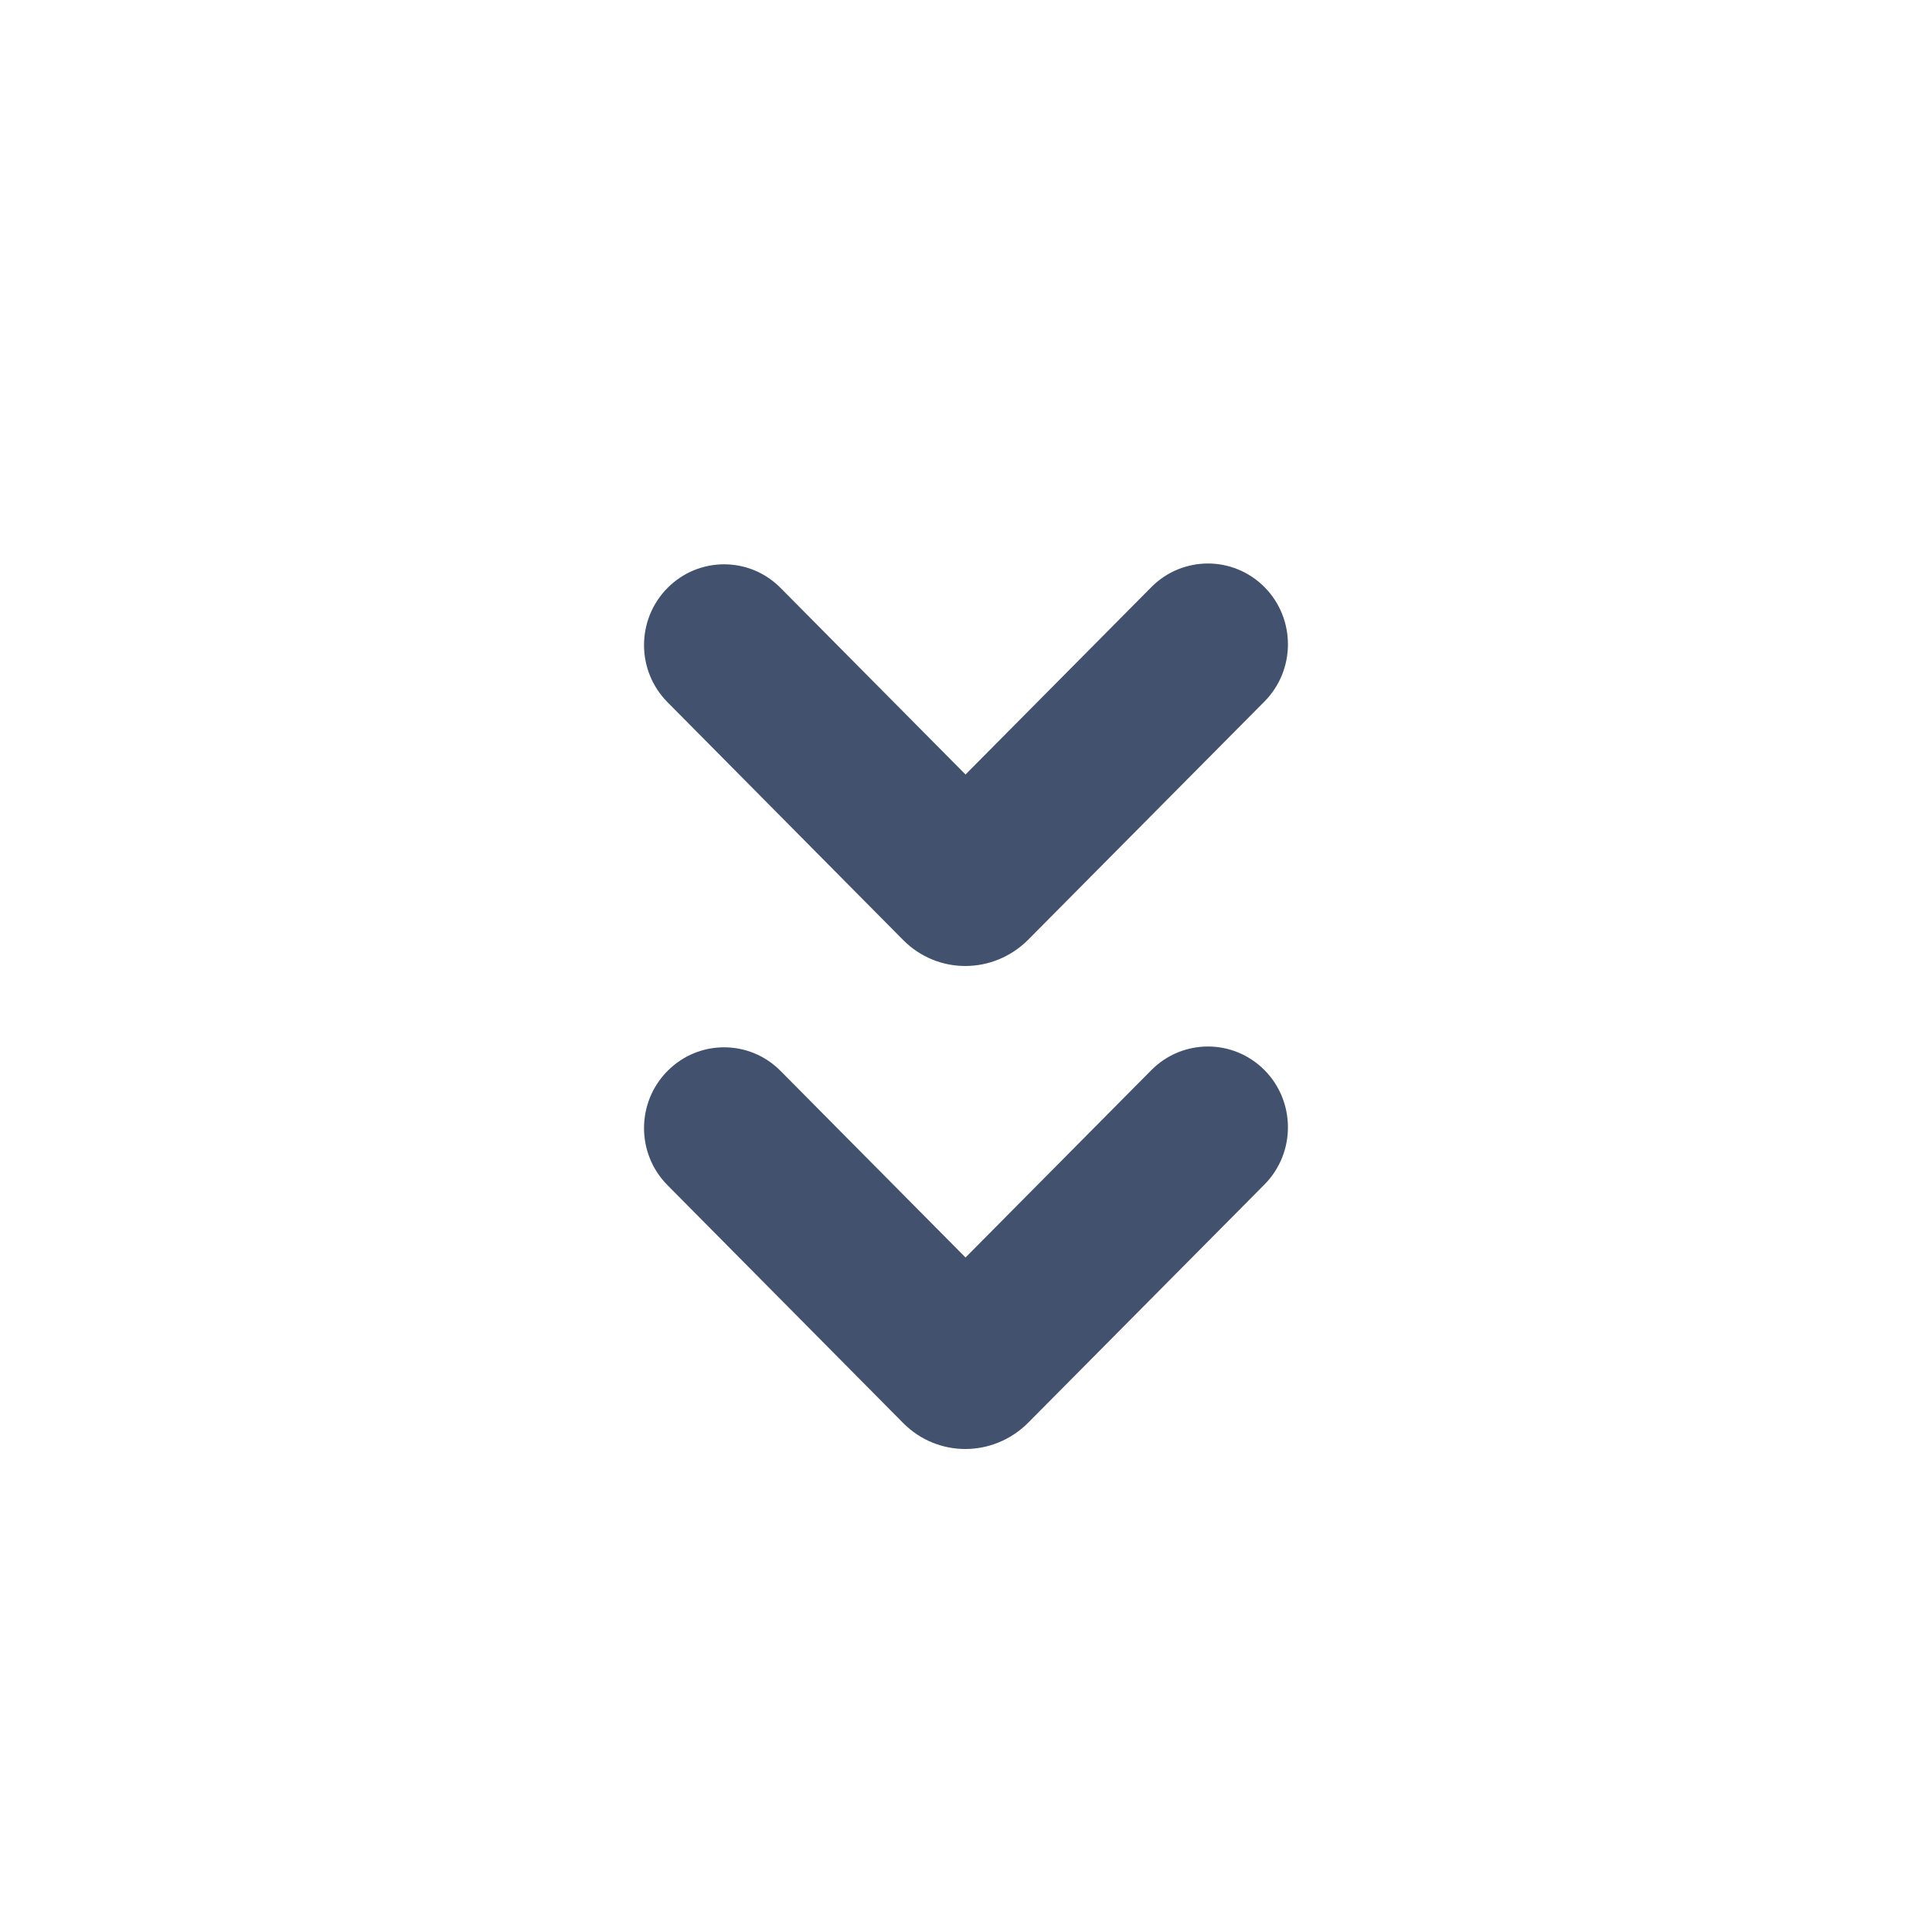
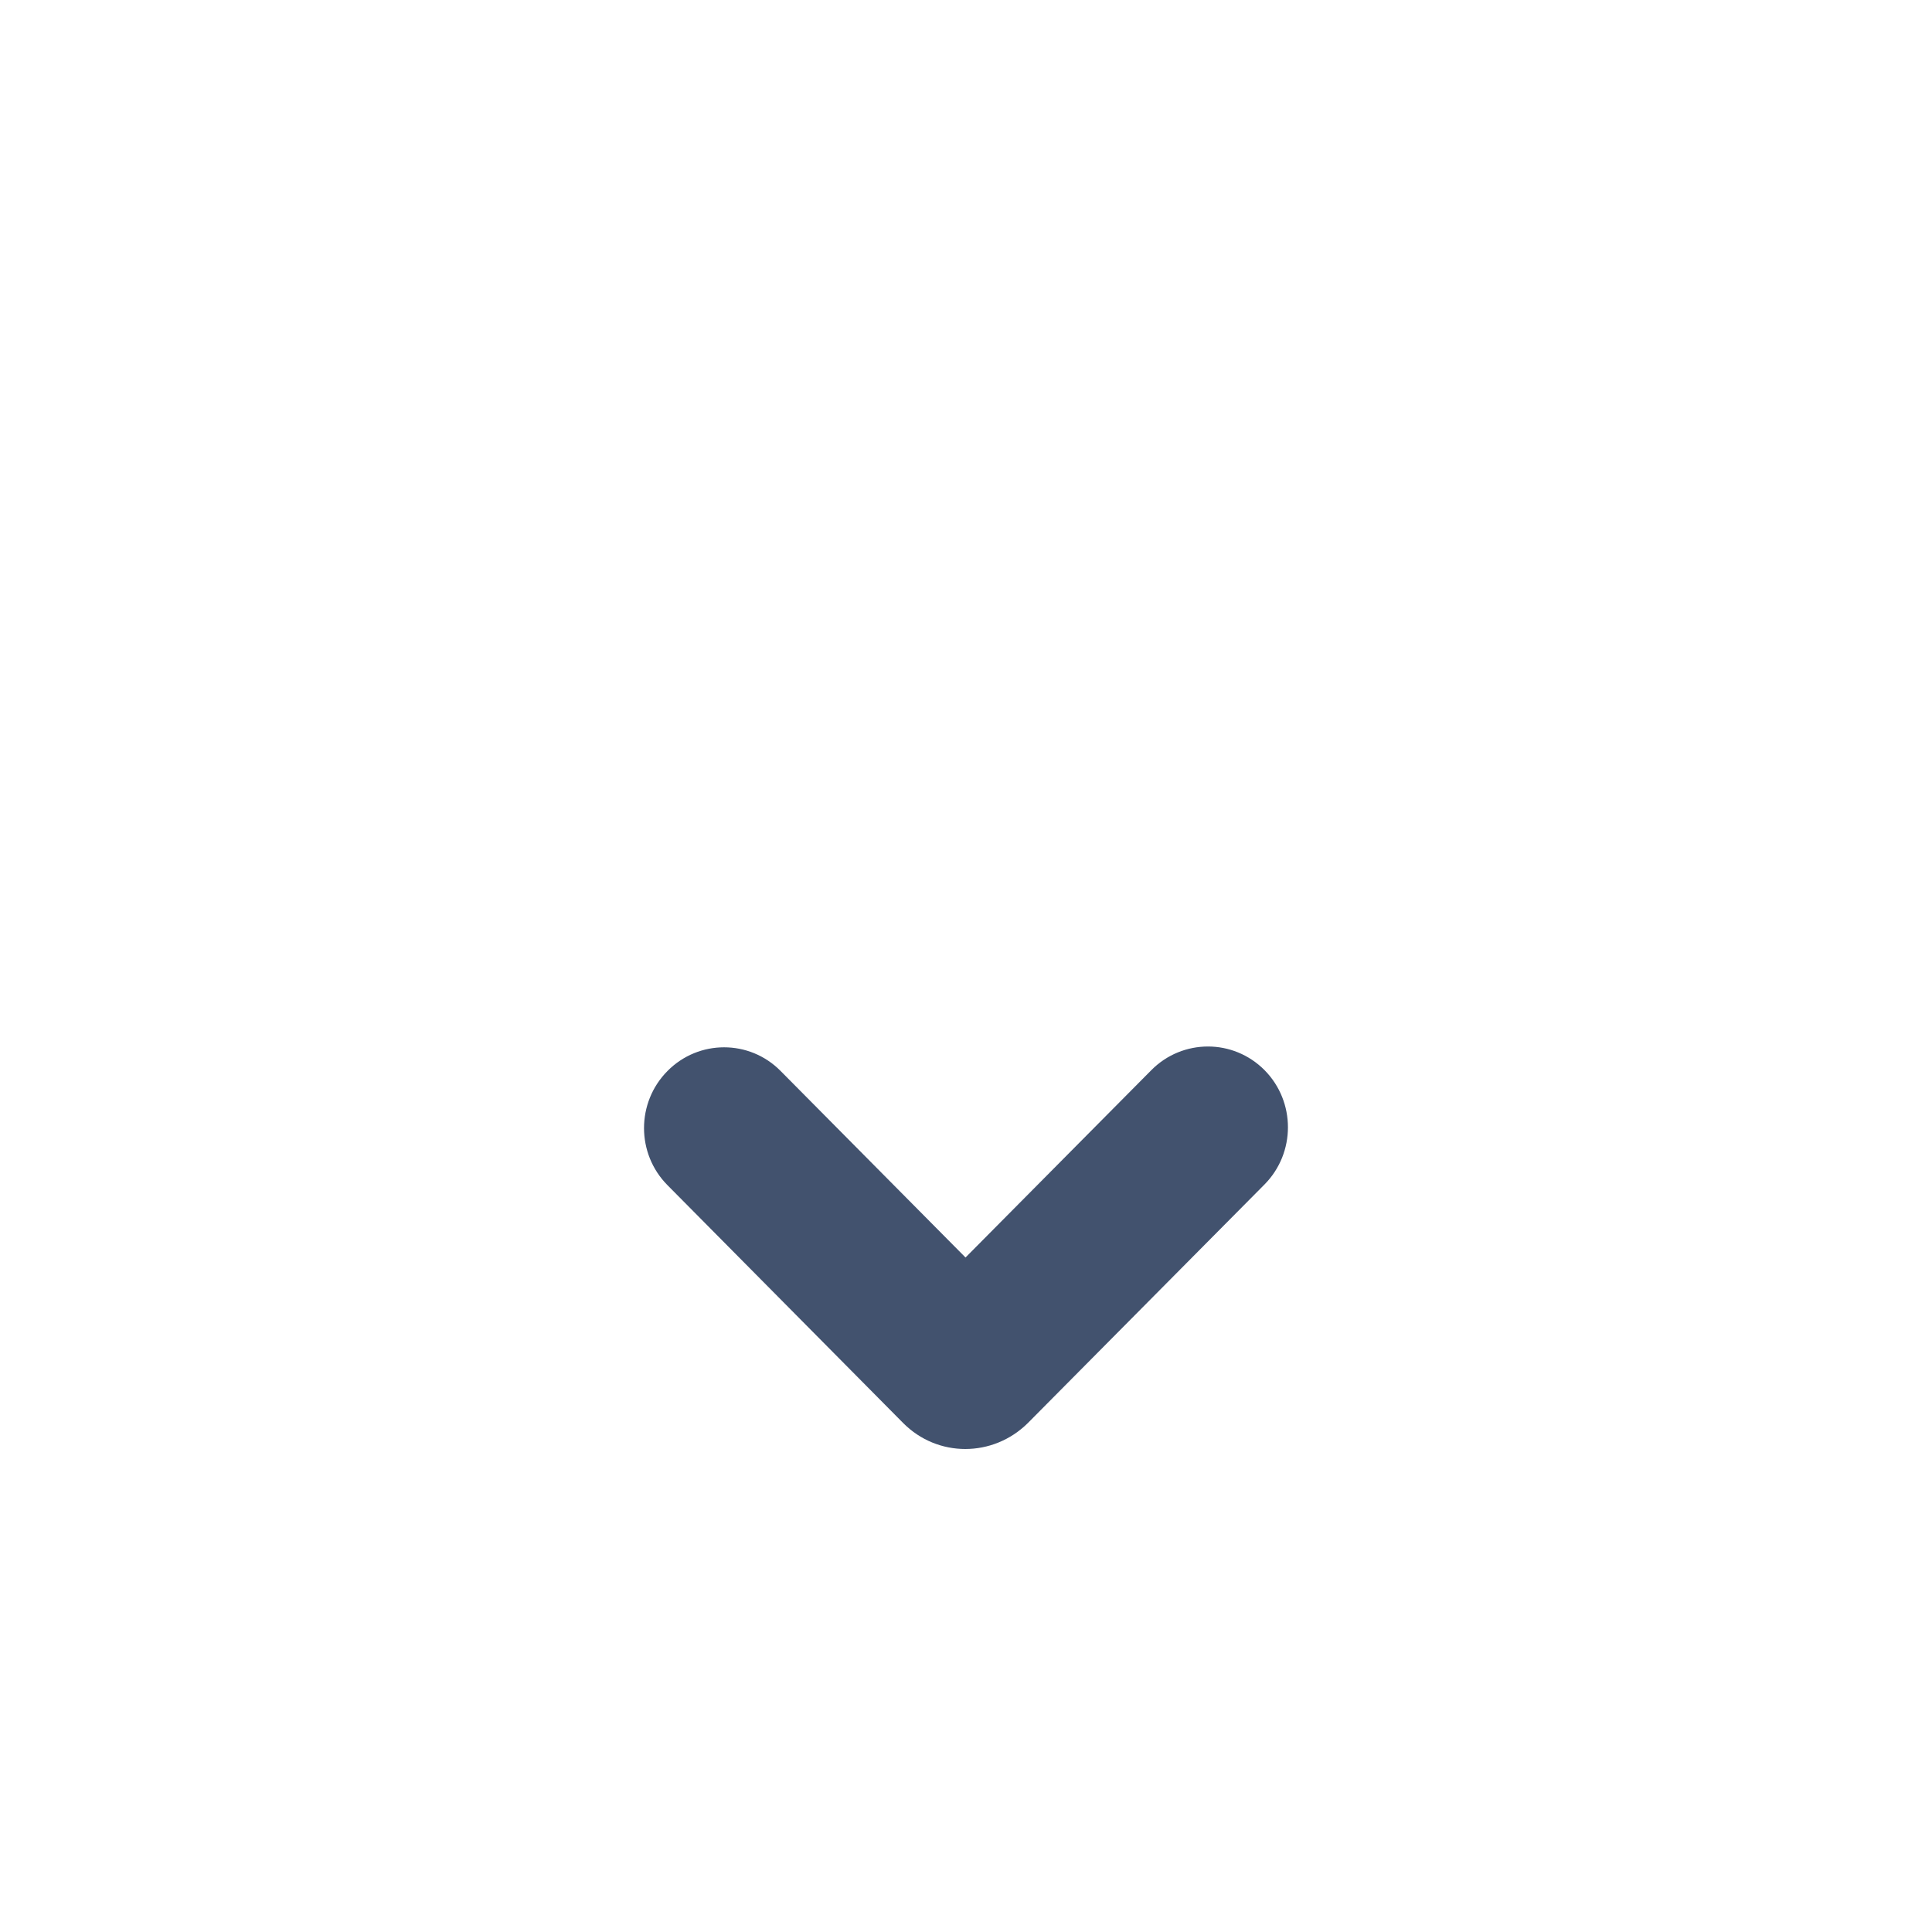
<svg xmlns="http://www.w3.org/2000/svg" width="24px" height="24px" viewBox="0 0 24 24" version="1.1">
  <title>hipchat/chevron-double-down</title>
  <desc>Created with Sketch.</desc>
  <defs />
  <g id="HipChat" stroke="none" stroke-width="1" fill="none" fill-rule="evenodd">
    <g id="hipchat/chevron-double-down" fill="#42526E">
      <path d="M14.302,13.294 L11.994,15.621 L9.697,13.304 C9.31,12.912 8.68,12.912 8.292,13.304 C7.903,13.696 7.903,14.331 8.292,14.723 L11.22,17.678 C11.434,17.893 11.712,18 11.991,18 C12.27,18 12.551,17.893 12.768,17.678 L15.709,14.713 C16.096,14.321 16.096,13.686 15.709,13.294 C15.514,13.098 15.26,13 15.006,13 C14.751,13 14.496,13.098 14.302,13.294 Z" id="Shape-2" />
-       <path d="M14.302,7.294 L11.994,9.621 L9.697,7.304 C9.31,6.912 8.68,6.912 8.292,7.304 C7.903,7.696 7.903,8.331 8.292,8.723 L11.22,11.678 C11.434,11.893 11.712,12 11.991,12 C12.27,12 12.551,11.893 12.768,11.678 L15.709,8.713 C16.096,8.321 16.096,7.686 15.709,7.294 C15.514,7.098 15.26,7 15.006,7 C14.751,7 14.496,7.098 14.302,7.294 Z" id="Shape" />
    </g>
  </g>
</svg>